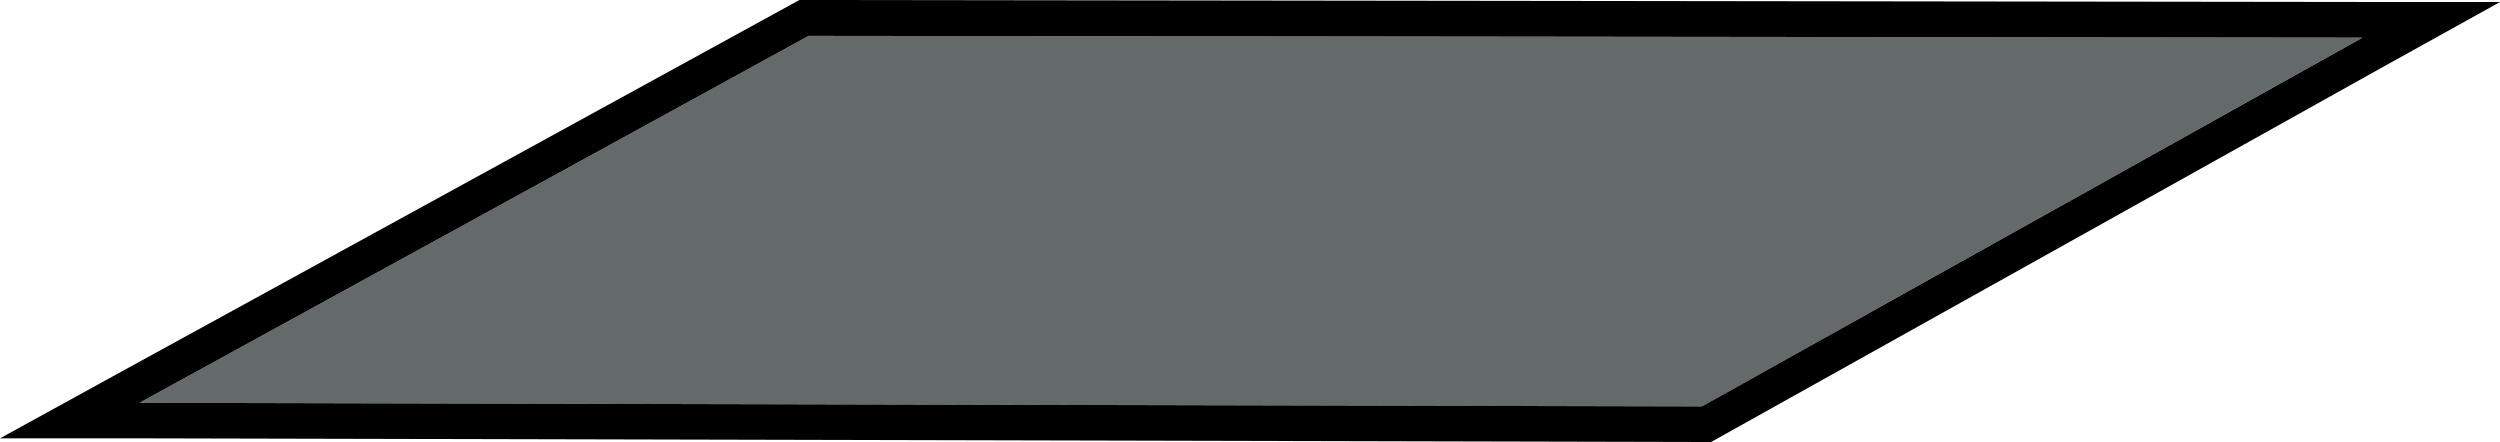
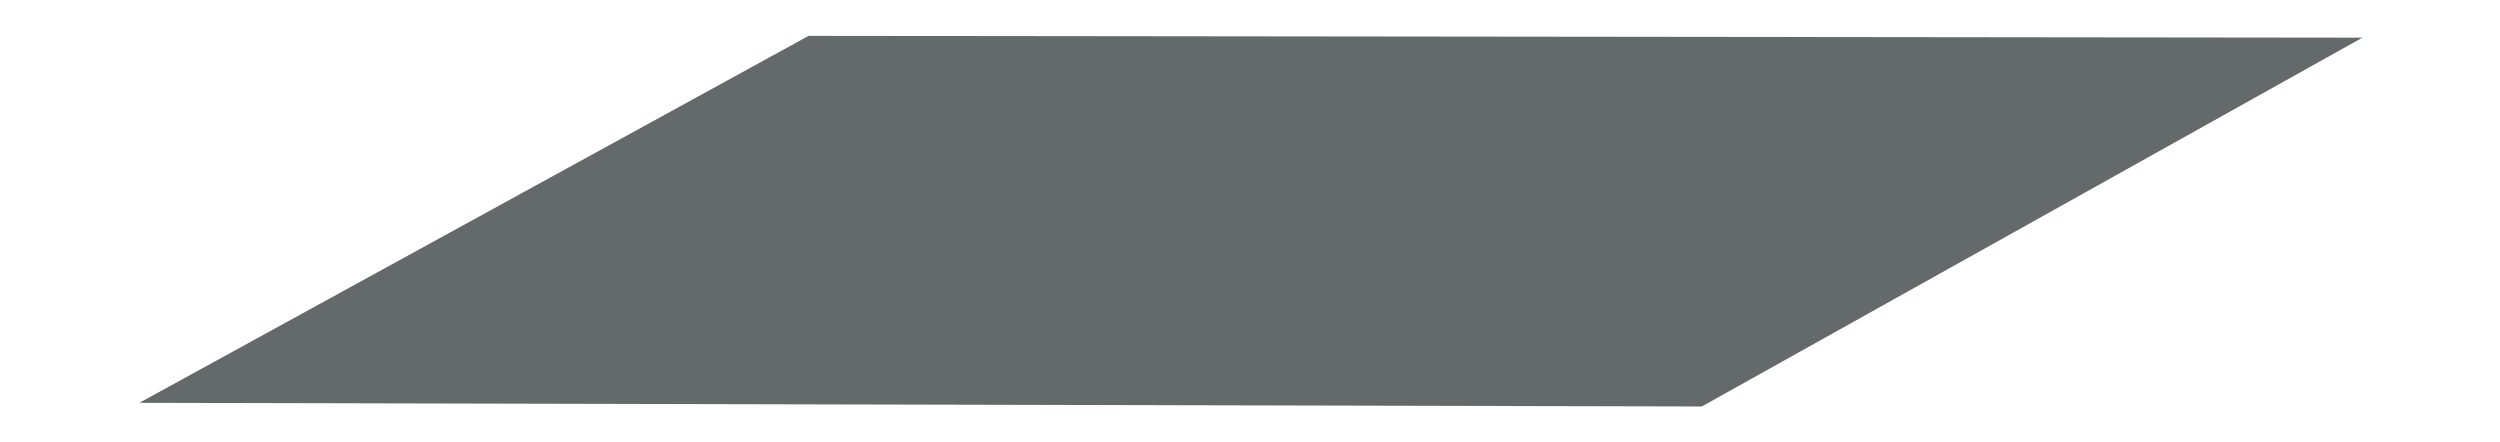
<svg xmlns="http://www.w3.org/2000/svg" viewBox="0 0 348.48 61.66">
  <defs>
    <style>.cls-1{fill:#646a69;}</style>
  </defs>
  <title>readyyAsset 4</title>
  <g id="Layer_2" data-name="Layer 2">
    <g id="Layer_1-2" data-name="Layer 1">
      <polygon class="cls-1" points="19.43 56.15 112.71 5 329.3 5.25 237.22 56.66 19.43 56.15" />
-       <path d="M112.71,5l216.6.25-92.08,51.4L19.43,56.15,112.71,5m-1.28-5L110.3.62,17,51.76,0,61.1l19.42,0,217.79.51h1.31l1.14-.64,92.08-51.4L348.48.28l-19.17,0L112.71,0Z" />
    </g>
  </g>
</svg>